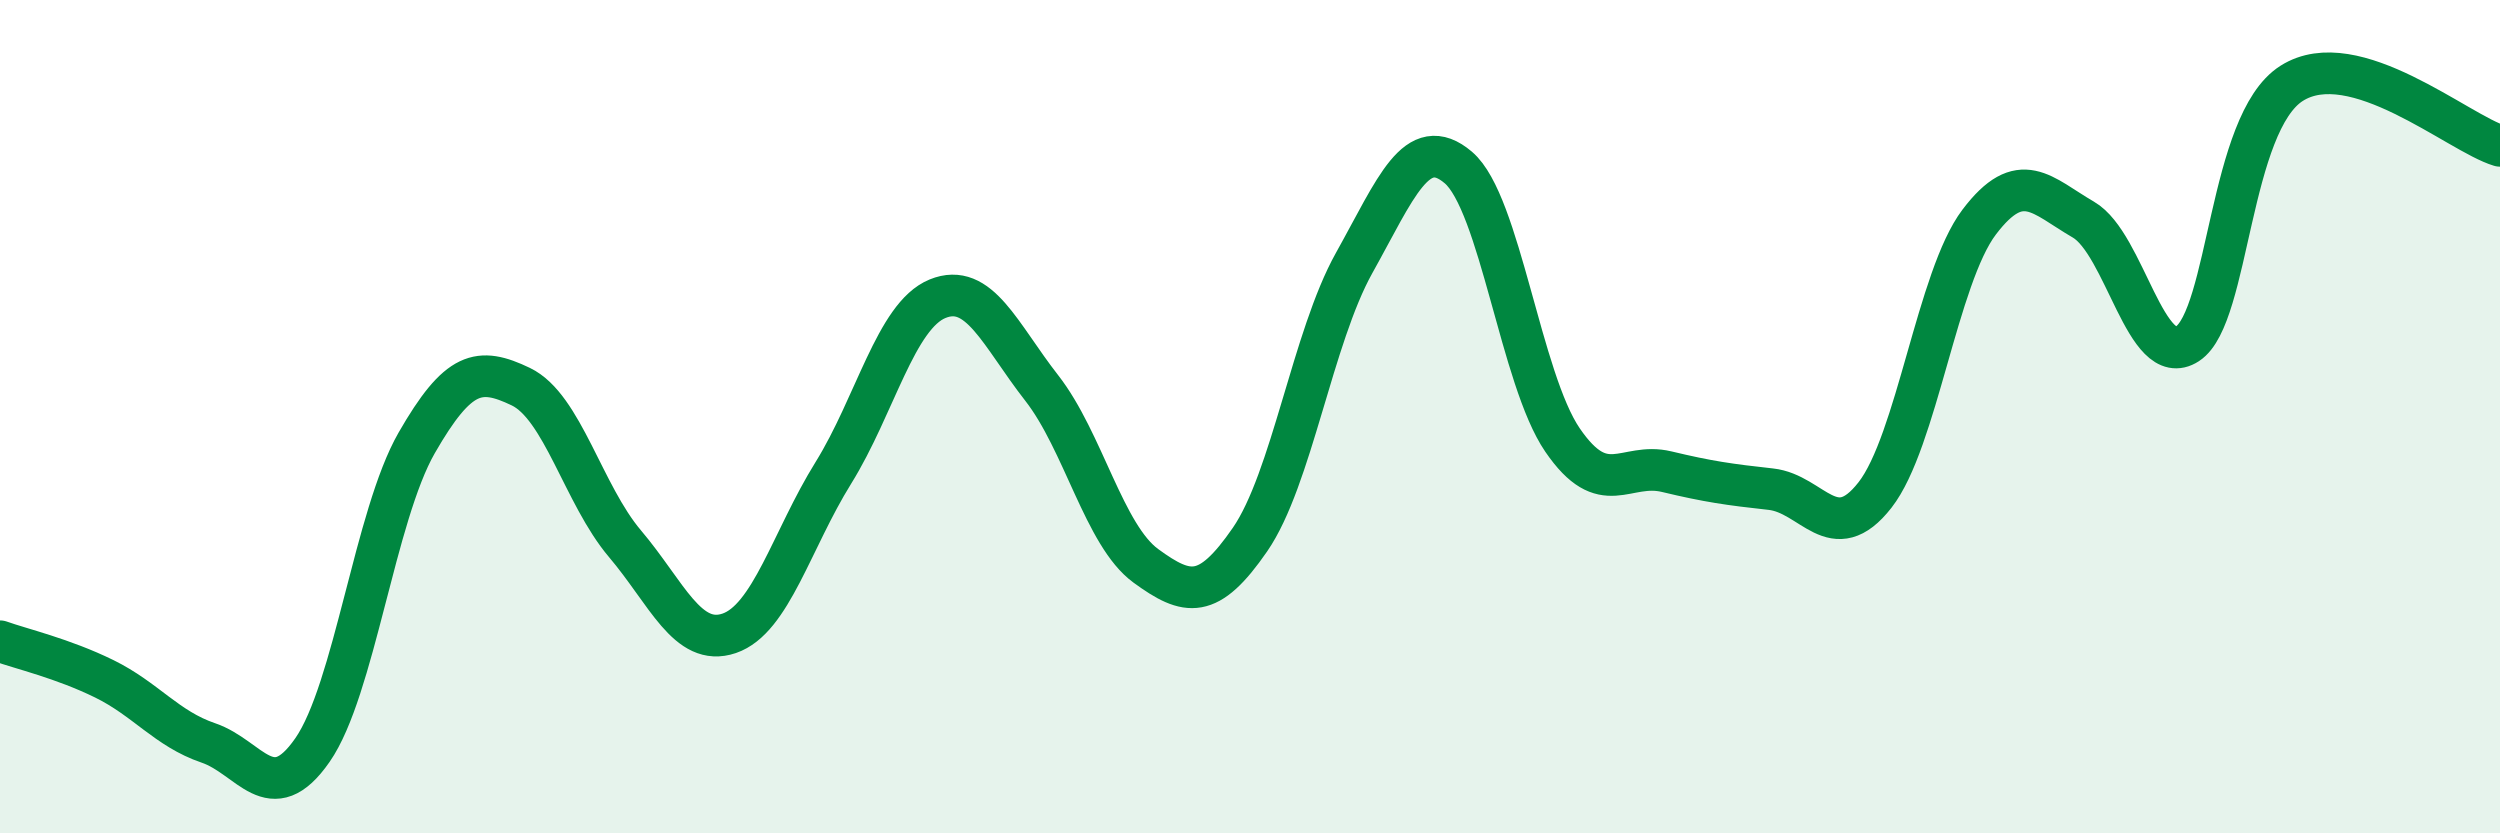
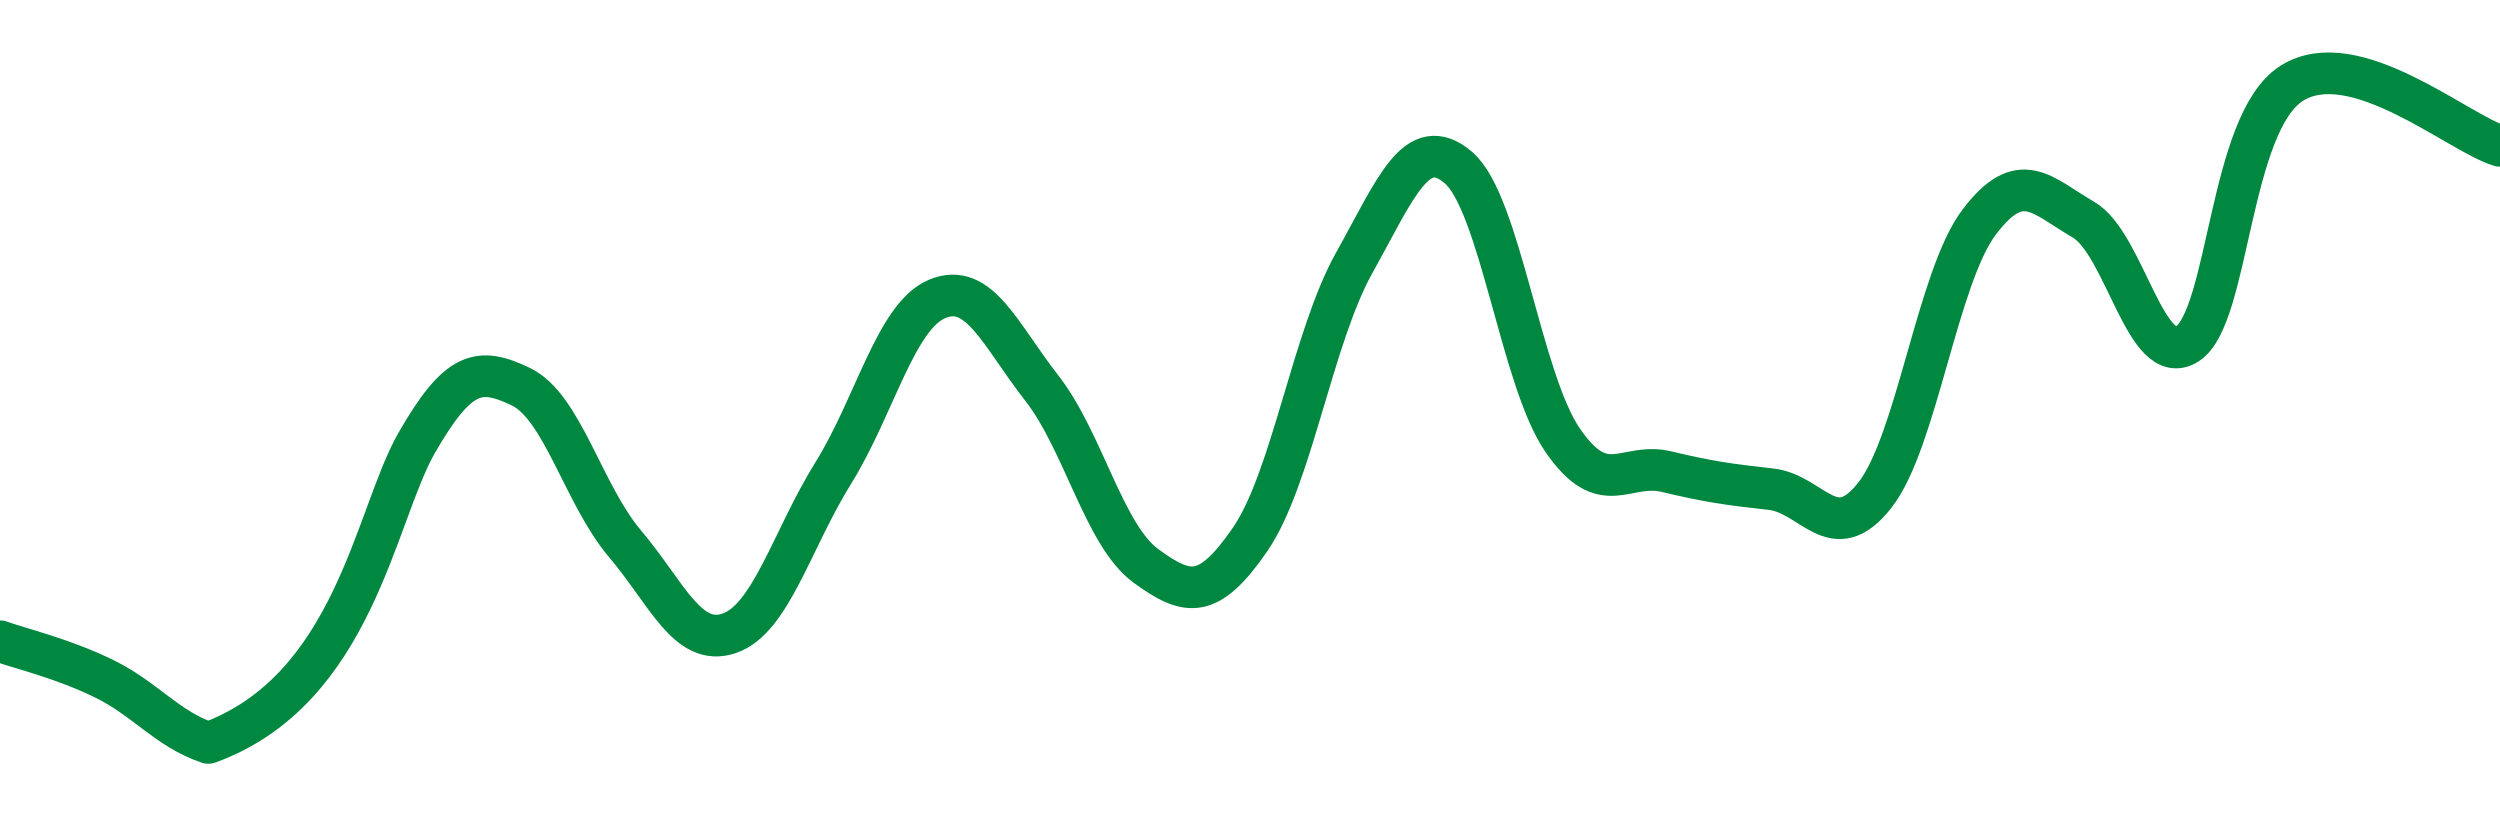
<svg xmlns="http://www.w3.org/2000/svg" width="60" height="20" viewBox="0 0 60 20">
-   <path d="M 0,15.39 C 0.5,15.57 1.5,15.8 2.5,16.29 C 3.5,16.78 4,17.49 5,17.83 C 6,18.17 6.5,19.44 7.5,18 C 8.5,16.56 9,12.37 10,10.63 C 11,8.89 11.5,8.8 12.5,9.28 C 13.5,9.76 14,11.87 15,13.05 C 16,14.23 16.5,15.54 17.5,15.2 C 18.5,14.86 19,12.96 20,11.35 C 21,9.74 21.5,7.58 22.5,7.17 C 23.5,6.76 24,8.03 25,9.31 C 26,10.59 26.5,12.85 27.5,13.58 C 28.5,14.31 29,14.4 30,12.95 C 31,11.5 31.5,8.1 32.5,6.31 C 33.5,4.52 34,3.17 35,4.02 C 36,4.87 36.5,9.1 37.5,10.56 C 38.5,12.02 39,11.08 40,11.32 C 41,11.56 41.5,11.63 42.5,11.74 C 43.5,11.85 44,13.16 45,11.88 C 46,10.6 46.5,6.65 47.5,5.33 C 48.5,4.01 49,4.69 50,5.27 C 51,5.85 51.5,8.9 52.5,8.25 C 53.5,7.6 53.5,2.95 55,2 C 56.5,1.05 59,3.2 60,3.5L60 20L0 20Z" fill="#008740" opacity="0.1" stroke-linecap="round" stroke-linejoin="round" />
-   <path d="M 0,15.39 C 0.5,15.57 1.5,15.8 2.5,16.29 C 3.5,16.78 4,17.49 5,17.83 C 6,18.17 6.5,19.44 7.5,18 C 8.5,16.56 9,12.37 10,10.63 C 11,8.89 11.5,8.8 12.5,9.28 C 13.5,9.76 14,11.87 15,13.05 C 16,14.23 16.5,15.54 17.5,15.2 C 18.5,14.86 19,12.96 20,11.35 C 21,9.74 21.5,7.58 22.5,7.17 C 23.5,6.76 24,8.03 25,9.31 C 26,10.59 26.5,12.85 27.5,13.58 C 28.5,14.31 29,14.4 30,12.95 C 31,11.5 31.5,8.1 32.5,6.31 C 33.5,4.52 34,3.17 35,4.02 C 36,4.87 36.5,9.1 37.5,10.56 C 38.5,12.02 39,11.08 40,11.32 C 41,11.56 41.5,11.63 42.5,11.74 C 43.5,11.85 44,13.16 45,11.88 C 46,10.6 46.5,6.65 47.5,5.33 C 48.5,4.01 49,4.69 50,5.27 C 51,5.85 51.5,8.9 52.5,8.25 C 53.5,7.6 53.5,2.95 55,2 C 56.5,1.05 59,3.2 60,3.5" stroke="#008740" stroke-width="1" fill="none" stroke-linecap="round" stroke-linejoin="round" />
+   <path d="M 0,15.39 C 0.5,15.57 1.5,15.8 2.5,16.29 C 3.5,16.78 4,17.49 5,17.83 C 8.5,16.56 9,12.37 10,10.63 C 11,8.89 11.5,8.8 12.5,9.28 C 13.5,9.76 14,11.87 15,13.05 C 16,14.23 16.5,15.54 17.5,15.2 C 18.5,14.86 19,12.96 20,11.35 C 21,9.74 21.5,7.58 22.5,7.17 C 23.5,6.76 24,8.03 25,9.31 C 26,10.59 26.5,12.85 27.5,13.58 C 28.5,14.31 29,14.4 30,12.95 C 31,11.5 31.5,8.1 32.5,6.31 C 33.5,4.52 34,3.17 35,4.02 C 36,4.87 36.5,9.1 37.5,10.56 C 38.5,12.02 39,11.08 40,11.32 C 41,11.56 41.5,11.63 42.5,11.74 C 43.5,11.85 44,13.16 45,11.88 C 46,10.6 46.5,6.65 47.5,5.33 C 48.5,4.01 49,4.69 50,5.27 C 51,5.85 51.5,8.9 52.5,8.25 C 53.5,7.6 53.5,2.95 55,2 C 56.5,1.05 59,3.2 60,3.5" stroke="#008740" stroke-width="1" fill="none" stroke-linecap="round" stroke-linejoin="round" />
</svg>